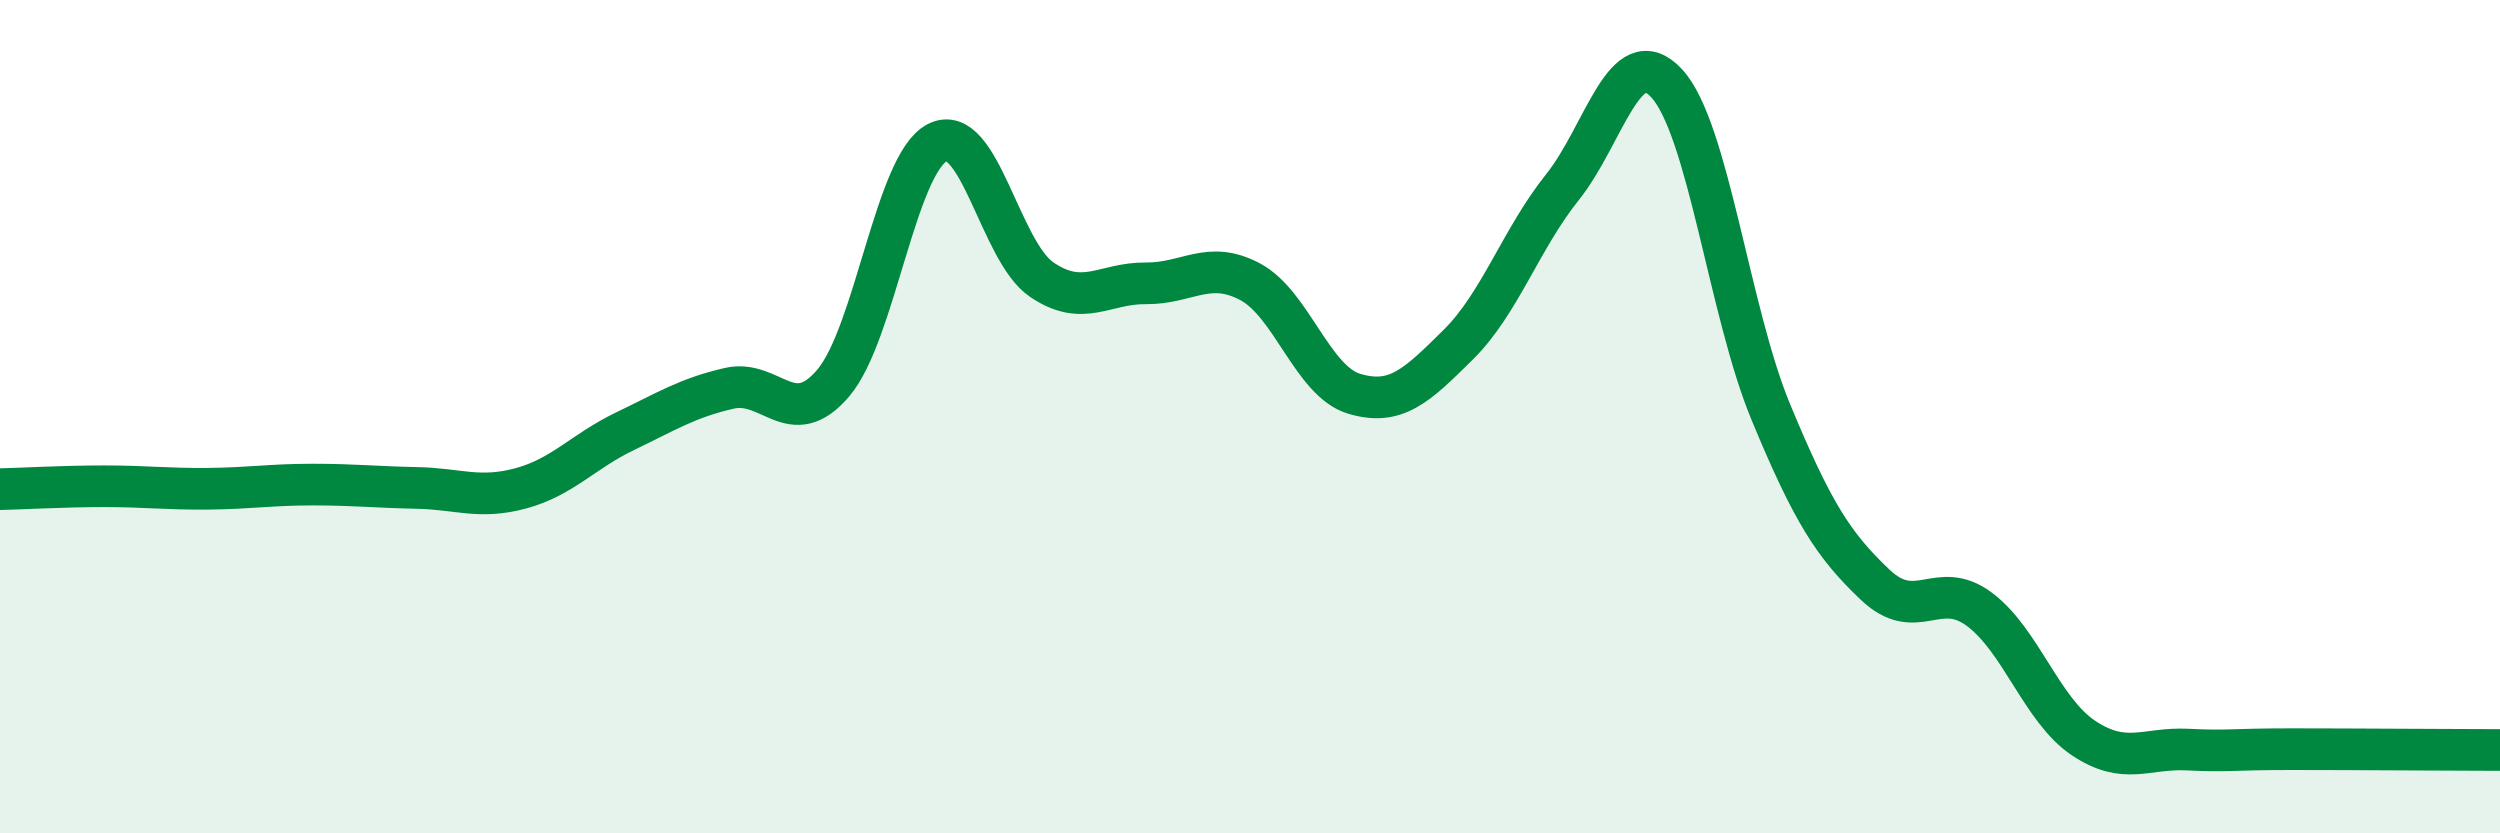
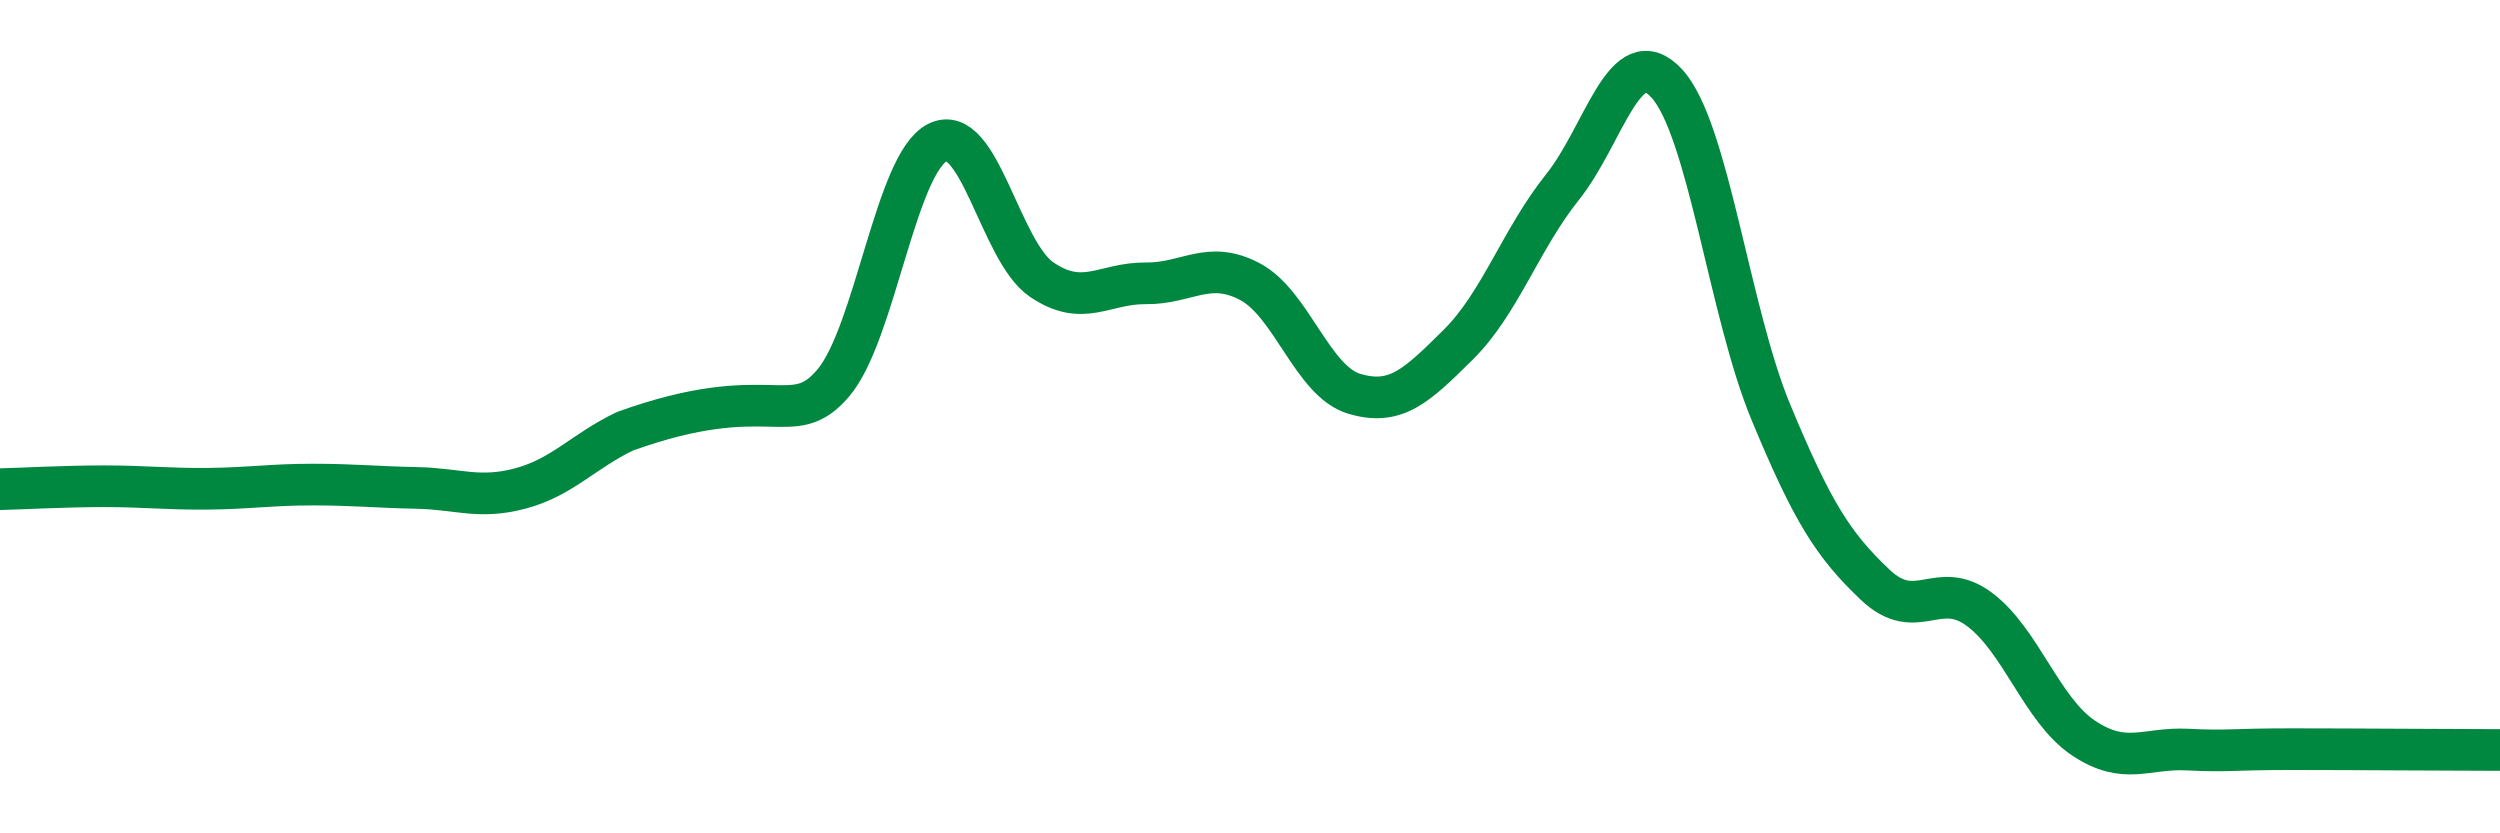
<svg xmlns="http://www.w3.org/2000/svg" width="60" height="20" viewBox="0 0 60 20">
-   <path d="M 0,11.74 C 0.5,11.73 1.5,11.67 2.5,11.67 C 3.5,11.67 4,11.74 5,11.73 C 6,11.72 6.5,11.63 7.5,11.63 C 8.5,11.63 9,11.69 10,11.71 C 11,11.73 11.5,11.99 12.5,11.72 C 13.5,11.45 14,10.83 15,10.35 C 16,9.87 16.5,9.55 17.5,9.32 C 18.5,9.09 19,10.37 20,9.19 C 21,8.01 21.5,3.92 22.5,3.42 C 23.5,2.92 24,6.03 25,6.71 C 26,7.39 26.5,6.79 27.5,6.8 C 28.5,6.81 29,6.23 30,6.76 C 31,7.29 31.5,9.15 32.5,9.45 C 33.5,9.75 34,9.26 35,8.27 C 36,7.28 36.5,5.74 37.5,4.49 C 38.5,3.24 39,0.92 40,2 C 41,3.08 41.5,7.48 42.5,9.89 C 43.5,12.3 44,13.08 45,14.03 C 46,14.98 46.5,13.88 47.5,14.62 C 48.5,15.36 49,17.04 50,17.71 C 51,18.38 51.5,17.94 52.5,17.99 C 53.5,18.04 53.5,17.98 55,17.98 C 56.5,17.98 59,18 60,18L60 20L0 20Z" fill="#008740" opacity="0.1" stroke-linecap="round" stroke-linejoin="round" />
-   <path d="M 0,11.74 C 0.5,11.73 1.5,11.67 2.5,11.67 C 3.5,11.67 4,11.74 5,11.73 C 6,11.72 6.5,11.63 7.5,11.63 C 8.5,11.63 9,11.69 10,11.71 C 11,11.73 11.5,11.99 12.5,11.72 C 13.5,11.45 14,10.83 15,10.35 C 16,9.87 16.5,9.55 17.5,9.32 C 18.5,9.09 19,10.37 20,9.19 C 21,8.01 21.5,3.92 22.5,3.42 C 23.5,2.92 24,6.03 25,6.71 C 26,7.39 26.5,6.79 27.5,6.8 C 28.5,6.81 29,6.23 30,6.76 C 31,7.29 31.5,9.15 32.5,9.45 C 33.5,9.75 34,9.26 35,8.27 C 36,7.28 36.5,5.74 37.5,4.49 C 38.5,3.24 39,0.92 40,2 C 41,3.08 41.5,7.48 42.5,9.89 C 43.5,12.3 44,13.08 45,14.03 C 46,14.98 46.5,13.88 47.5,14.62 C 48.5,15.36 49,17.04 50,17.71 C 51,18.38 51.5,17.94 52.5,17.99 C 53.5,18.04 53.5,17.98 55,17.98 C 56.5,17.98 59,18 60,18" stroke="#008740" stroke-width="1" fill="none" stroke-linecap="round" stroke-linejoin="round" />
+   <path d="M 0,11.74 C 0.5,11.73 1.5,11.67 2.5,11.67 C 3.5,11.67 4,11.74 5,11.73 C 6,11.72 6.5,11.63 7.5,11.63 C 8.5,11.63 9,11.69 10,11.71 C 11,11.73 11.5,11.99 12.5,11.72 C 13.5,11.45 14,10.83 15,10.35 C 18.5,9.09 19,10.37 20,9.19 C 21,8.01 21.5,3.92 22.5,3.42 C 23.5,2.92 24,6.03 25,6.71 C 26,7.39 26.5,6.79 27.5,6.8 C 28.5,6.81 29,6.23 30,6.76 C 31,7.29 31.5,9.15 32.5,9.45 C 33.5,9.75 34,9.26 35,8.27 C 36,7.28 36.5,5.74 37.5,4.49 C 38.5,3.24 39,0.92 40,2 C 41,3.08 41.5,7.48 42.5,9.89 C 43.5,12.3 44,13.08 45,14.03 C 46,14.98 46.5,13.88 47.5,14.62 C 48.5,15.36 49,17.04 50,17.71 C 51,18.38 51.5,17.94 52.5,17.99 C 53.5,18.04 53.5,17.98 55,17.98 C 56.5,17.98 59,18 60,18" stroke="#008740" stroke-width="1" fill="none" stroke-linecap="round" stroke-linejoin="round" />
</svg>